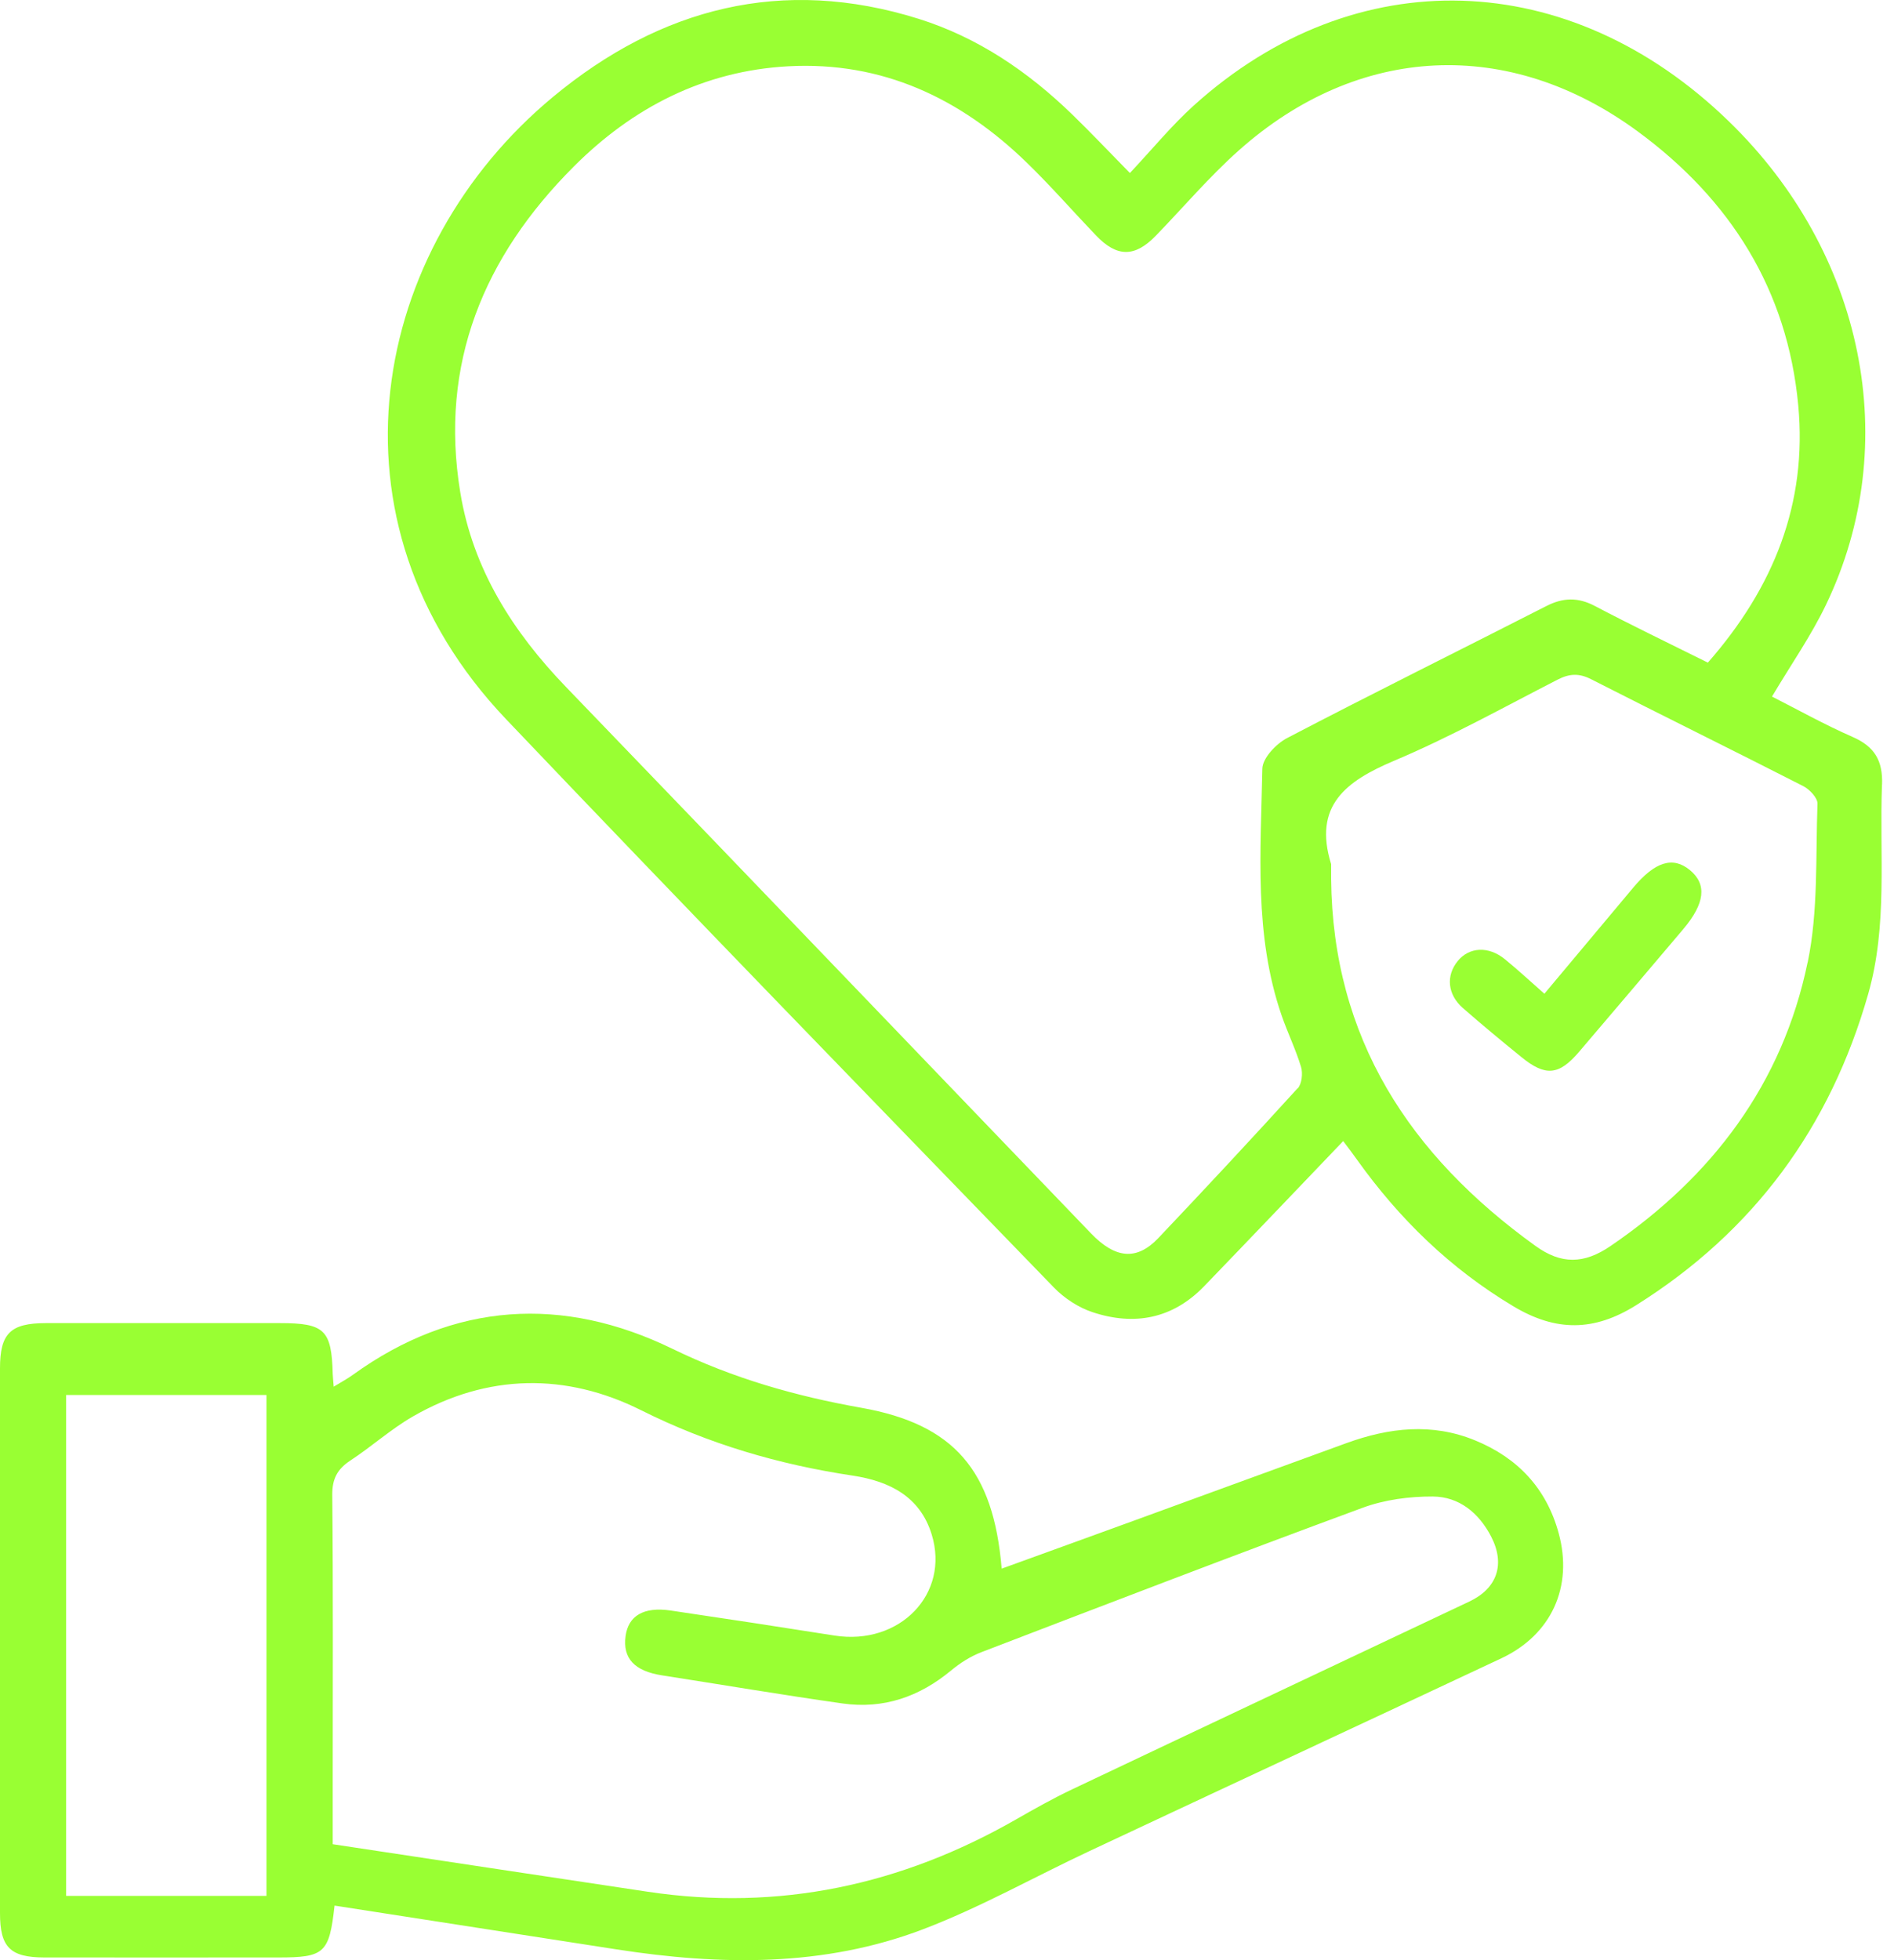
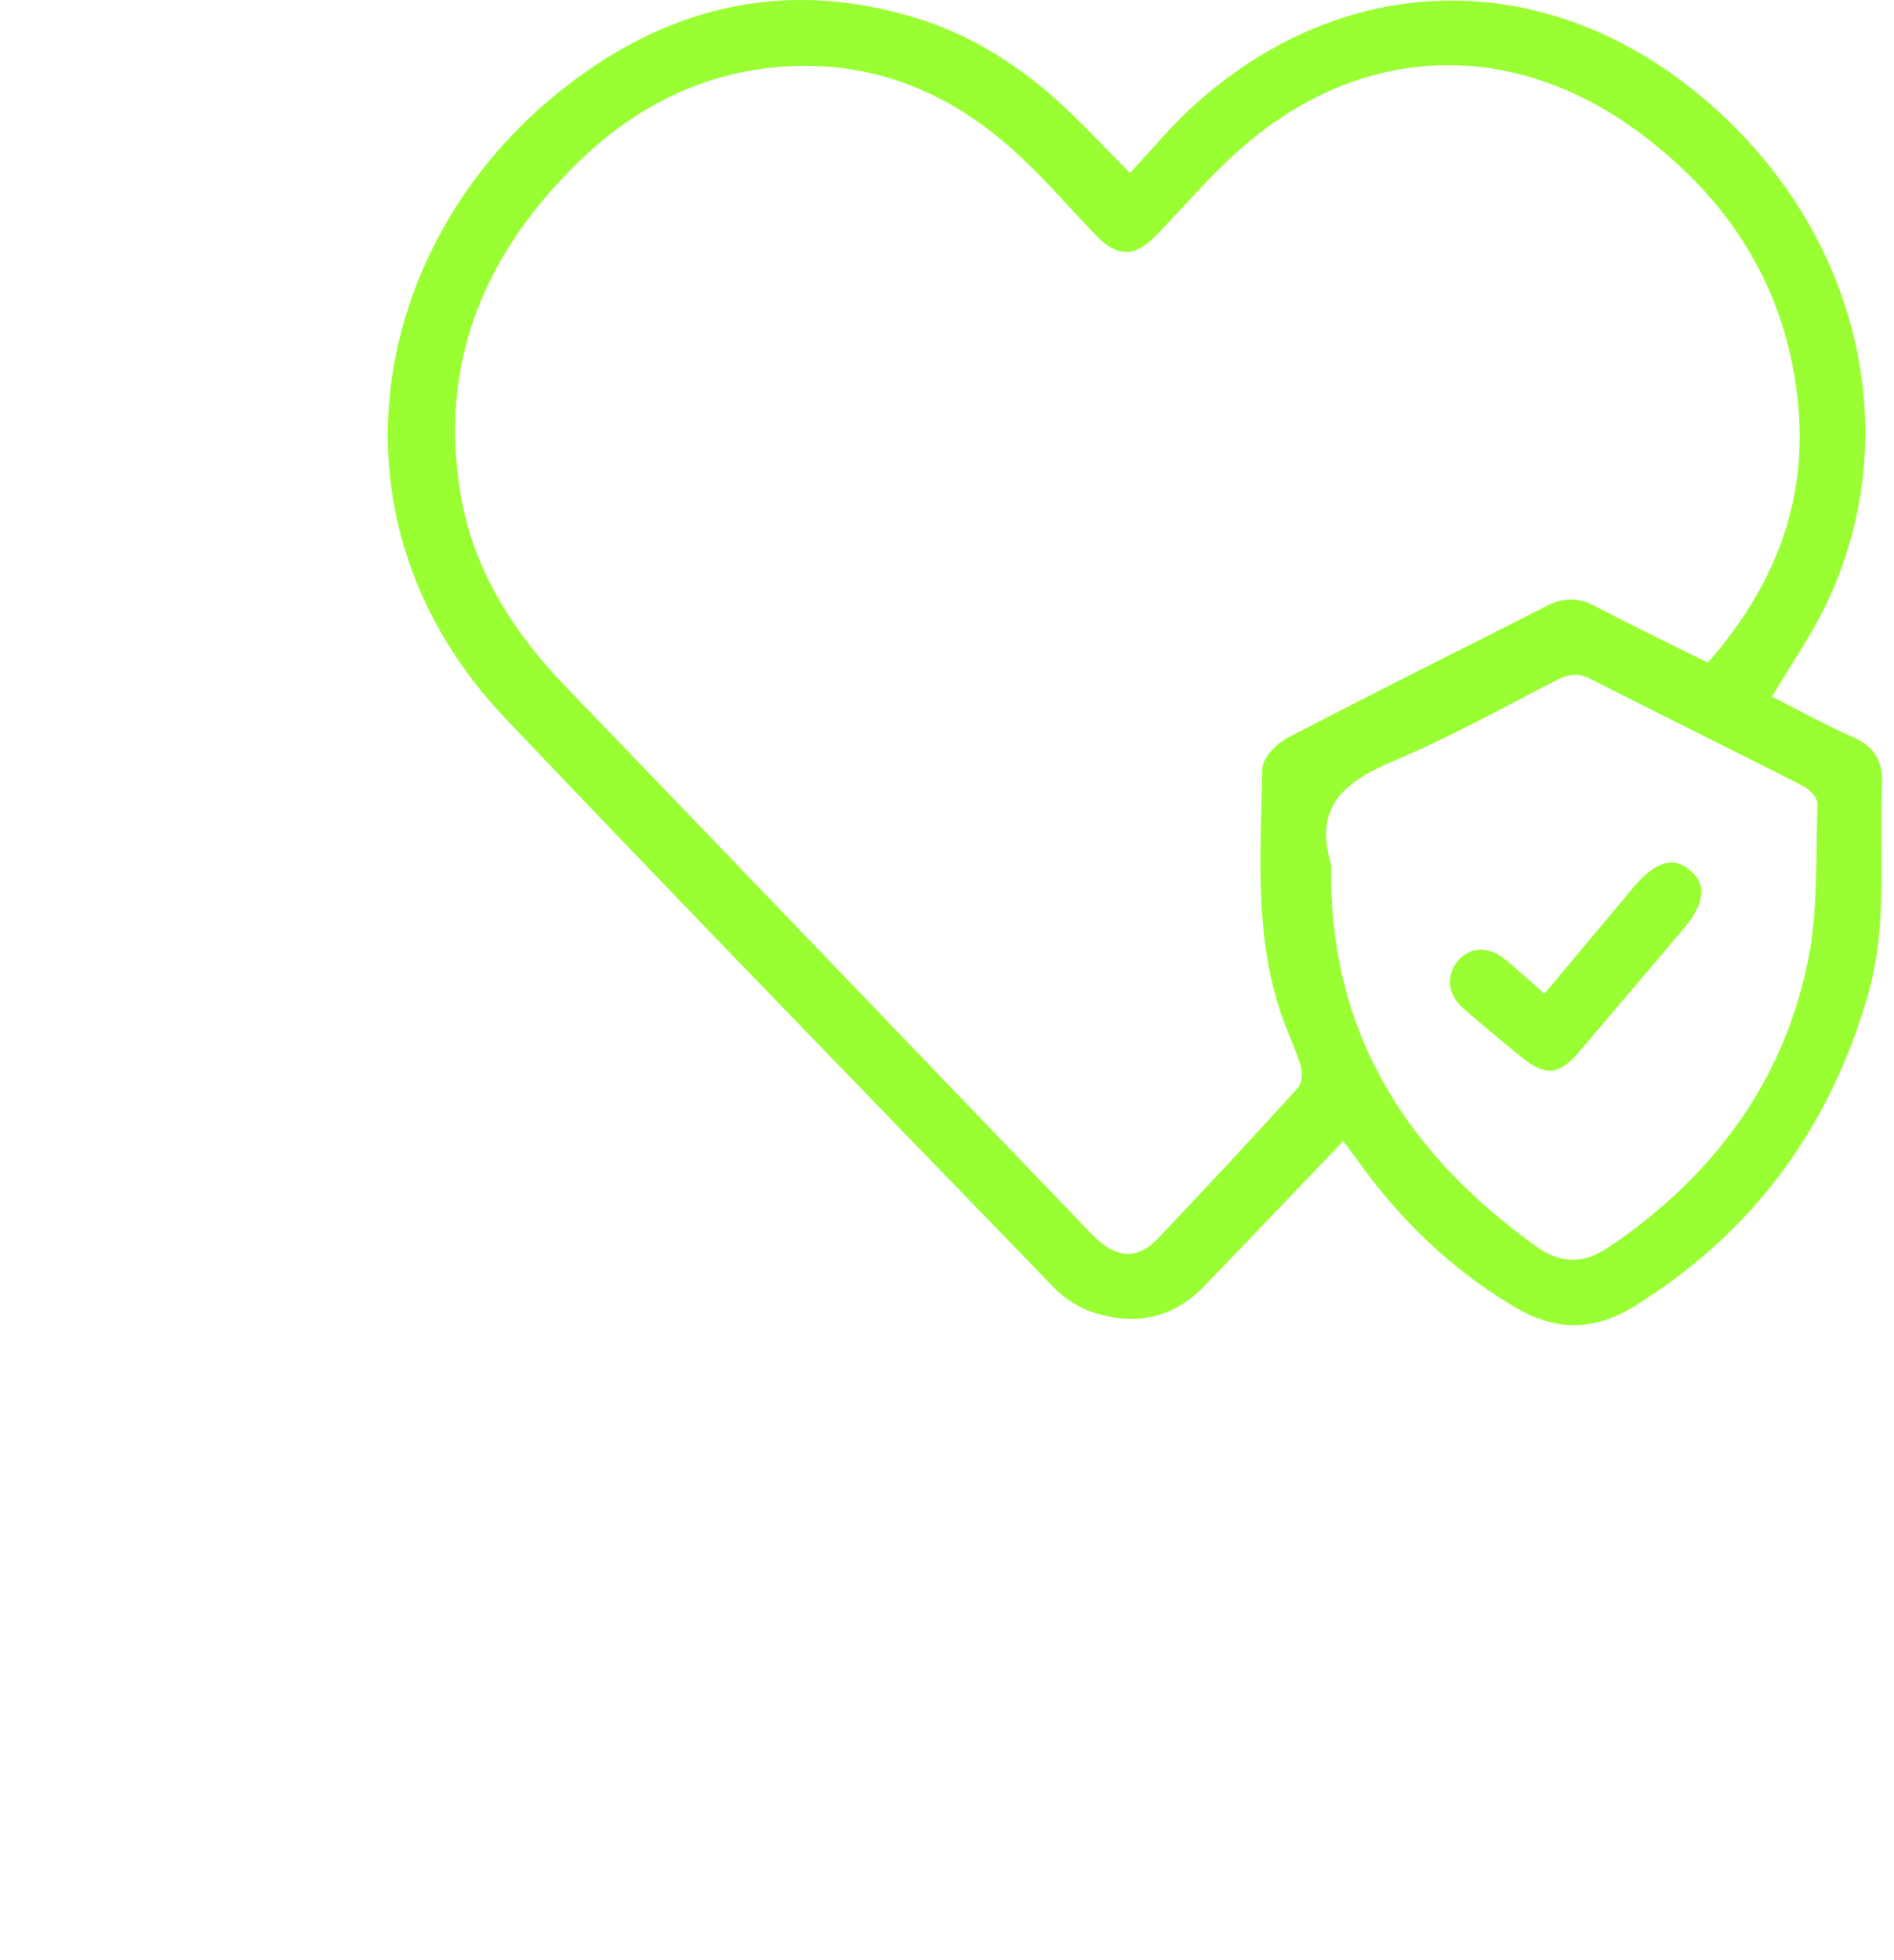
<svg xmlns="http://www.w3.org/2000/svg" width="58" height="60" viewBox="0 0 58 60" fill="none">
-   <path d="M10.245 58.33C10.083 59.789 9.937 59.918 8.522 59.918C6.133 59.918 3.747 59.921 1.358 59.918C0.309 59.916 0 59.603 0 58.561C0 53.003 0 47.445 0 41.886C0 40.815 0.318 40.502 1.403 40.5C3.792 40.497 6.178 40.5 8.567 40.5C9.941 40.5 10.155 40.707 10.189 42.062C10.193 42.162 10.205 42.263 10.219 42.446C10.457 42.3 10.643 42.202 10.809 42.081C13.91 39.843 17.25 39.661 20.589 41.285C22.459 42.195 24.37 42.736 26.381 43.093C29.211 43.597 30.425 45.004 30.674 48.016C32.047 47.517 33.406 47.028 34.762 46.533C36.92 45.748 39.077 44.955 41.236 44.172C42.537 43.7 43.852 43.548 45.172 44.09C46.475 44.624 47.356 45.556 47.731 46.929C48.179 48.567 47.514 50.038 45.975 50.761C41.778 52.732 37.571 54.686 33.373 56.656C31.667 57.455 30.017 58.389 28.263 59.056C25.225 60.212 22.058 60.163 18.886 59.671C16.017 59.227 13.147 58.78 10.245 58.33ZM10.189 56.451C13.458 56.944 16.651 57.429 19.843 57.907C23.861 58.508 27.603 57.7 31.111 55.694C31.676 55.37 32.244 55.051 32.829 54.773C36.882 52.85 40.943 50.941 44.997 49.022C45.85 48.619 46.1 47.88 45.664 47.036C45.29 46.312 44.684 45.812 43.875 45.808C43.156 45.805 42.395 45.906 41.724 46.154C37.821 47.592 33.937 49.084 30.053 50.573C29.72 50.701 29.4 50.905 29.124 51.134C28.153 51.94 27.052 52.32 25.803 52.143C23.957 51.881 22.119 51.57 20.276 51.283C19.43 51.151 19.065 50.764 19.157 50.081C19.242 49.456 19.713 49.176 20.54 49.298C22.213 49.545 23.885 49.8 25.555 50.064C27.549 50.378 29.096 48.791 28.53 46.965C28.171 45.803 27.231 45.338 26.116 45.169C23.852 44.829 21.704 44.202 19.631 43.166C17.334 42.018 14.93 42.044 12.645 43.357C11.971 43.745 11.383 44.278 10.731 44.705C10.33 44.969 10.17 45.266 10.175 45.767C10.203 48.654 10.189 51.542 10.189 54.429C10.189 55.079 10.189 55.727 10.189 56.449V56.451ZM8.16 58.032V42.701H2.025V58.032H8.16Z" fill="#99FF33" />
  <path d="M57.634 24.019C57.662 23.285 57.405 22.85 56.731 22.557C55.871 22.18 55.048 21.72 54.264 21.322C54.849 20.337 55.463 19.46 55.919 18.508C58.285 13.587 57.09 7.735 52.939 3.711C48.056 -1.026 41.499 -1.229 36.559 3.228C35.885 3.836 35.303 4.548 34.601 5.296C33.933 4.615 33.396 4.049 32.838 3.507C31.482 2.191 29.941 1.143 28.128 0.575C23.957 -0.731 20.226 0.238 16.936 2.965C11.354 7.593 9.71 15.934 15.498 22.015C21.051 27.849 26.669 33.625 32.274 39.411C32.593 39.741 33.029 40.026 33.464 40.168C34.737 40.589 35.911 40.368 36.872 39.374C38.287 37.908 39.693 36.432 41.133 34.928C41.291 35.138 41.421 35.308 41.544 35.482C42.845 37.306 44.41 38.831 46.35 39.989C47.65 40.766 48.82 40.757 50.102 39.953C53.71 37.691 56.045 34.502 57.208 30.432C57.811 28.327 57.552 26.163 57.632 24.021L57.634 24.019ZM39.731 33.318C38.329 34.858 36.908 36.383 35.473 37.896C34.815 38.589 34.16 38.535 33.408 37.752C31.06 35.312 28.716 32.866 26.37 30.425C23.361 27.295 20.355 24.162 17.341 21.037C15.708 19.345 14.48 17.424 14.095 15.072C13.448 11.134 14.815 7.855 17.567 5.102C19.372 3.294 21.55 2.17 24.138 2.029C27.023 1.873 29.422 3.011 31.454 4.989C32.185 5.699 32.858 6.471 33.563 7.207C34.205 7.878 34.751 7.879 35.392 7.218C36.238 6.346 37.03 5.411 37.935 4.605C41.595 1.346 46.208 1.122 50.158 4.027C52.984 6.104 54.738 8.866 55.068 12.409C55.348 15.411 54.315 17.987 52.3 20.283C51.113 19.693 49.962 19.139 48.833 18.546C48.319 18.277 47.863 18.291 47.354 18.551C44.709 19.901 42.046 21.218 39.415 22.592C39.079 22.767 38.663 23.206 38.657 23.53C38.609 26.062 38.397 28.617 39.246 31.08C39.43 31.612 39.68 32.123 39.842 32.659C39.901 32.855 39.866 33.179 39.738 33.319L39.731 33.318ZM55.355 29.456C54.586 33.17 52.442 36.012 49.316 38.143C48.506 38.695 47.811 38.708 47.019 38.136C43.173 35.367 40.811 31.785 40.763 26.906C40.763 26.755 40.763 26.602 40.763 26.451C40.208 24.66 41.216 23.91 42.694 23.286C44.407 22.564 46.039 21.654 47.698 20.804C48.06 20.618 48.353 20.601 48.727 20.792C50.888 21.893 53.066 22.963 55.227 24.066C55.417 24.164 55.663 24.426 55.657 24.603C55.598 26.225 55.683 27.886 55.357 29.458L55.355 29.456Z" fill="#99FF33" />
  <path d="M47.293 30.419C48.21 29.324 49.113 28.249 50.013 27.172C50.682 26.373 51.229 26.203 51.752 26.635C52.276 27.071 52.212 27.653 51.547 28.44C50.482 29.696 49.419 30.952 48.349 32.204C47.739 32.918 47.324 32.955 46.59 32.357C45.985 31.866 45.384 31.369 44.797 30.855C44.325 30.441 44.274 29.864 44.641 29.416C44.993 28.985 45.584 28.953 46.084 29.361C46.484 29.687 46.864 30.04 47.295 30.419H47.293Z" fill="#99FF33" />
</svg>